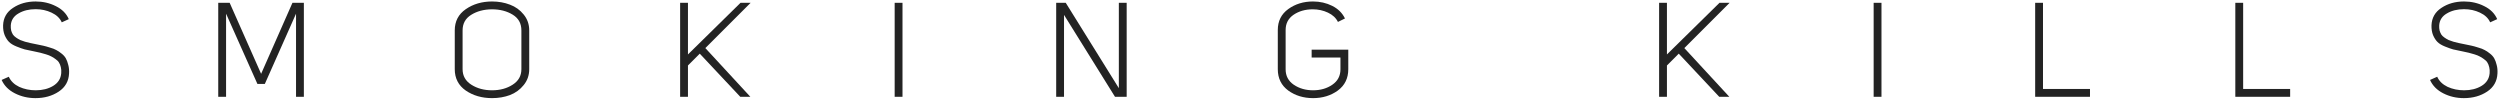
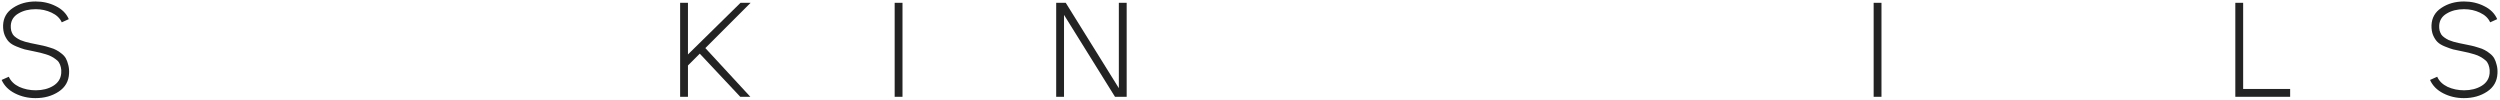
<svg xmlns="http://www.w3.org/2000/svg" width="904" height="36" viewBox="0 0 904 36" fill="none">
  <path d="M3.902 9.176C3.87 9.848 3.918 10.472 4.046 11.048C4.206 11.592 4.414 12.072 4.67 12.488C4.926 12.872 5.31 13.24 5.822 13.592C6.334 13.944 6.814 14.232 7.262 14.456C7.71 14.648 8.302 14.856 9.038 15.08C9.806 15.272 10.446 15.432 10.958 15.56C11.502 15.688 12.206 15.832 13.07 15.992C14.19 16.216 15.038 16.392 15.614 16.52C16.222 16.648 17.022 16.872 18.014 17.192C19.038 17.48 19.822 17.784 20.366 18.104C20.942 18.392 21.566 18.808 22.238 19.352C22.942 19.896 23.47 20.488 23.822 21.128C24.174 21.768 24.462 22.552 24.686 23.48C24.942 24.408 25.038 25.432 24.974 26.552C24.846 29.368 23.598 31.56 21.23 33.128C18.862 34.696 16.062 35.48 12.83 35.48C10.142 35.48 7.662 34.904 5.39 33.752C3.118 32.6 1.518 30.984 0.59 28.904L3.182 27.752C3.886 29.32 5.134 30.536 6.926 31.4C8.75 32.232 10.75 32.648 12.926 32.648C15.358 32.648 17.454 32.12 19.214 31.064C21.006 29.976 21.982 28.44 22.142 26.456C22.206 25.656 22.158 24.936 21.998 24.296C21.838 23.624 21.614 23.064 21.326 22.616C21.07 22.168 20.654 21.752 20.078 21.368C19.534 20.952 19.022 20.632 18.542 20.408C18.094 20.152 17.454 19.896 16.622 19.64C15.79 19.384 15.102 19.192 14.558 19.064C14.046 18.936 13.31 18.776 12.35 18.584C10.878 18.296 9.742 18.056 8.942 17.864C8.142 17.64 7.15 17.288 5.966 16.808C4.782 16.328 3.886 15.784 3.278 15.176C2.67 14.568 2.142 13.752 1.694 12.728C1.278 11.704 1.086 10.52 1.118 9.176C1.214 6.456 2.414 4.344 4.718 2.84C7.022 1.304 9.742 0.536 12.878 0.536C15.534 0.536 17.966 1.096 20.174 2.216C22.414 3.304 23.982 4.872 24.878 6.92L22.334 8.072C21.662 6.568 20.43 5.4 18.638 4.568C16.878 3.736 14.958 3.32 12.878 3.32C10.478 3.32 8.414 3.832 6.686 4.856C4.958 5.848 4.03 7.288 3.902 9.176Z" fill="#232323" />
-   <path d="M93.077 30.344L81.749 4.952V35H78.917V1.016H83.045L94.421 26.696L105.749 1.016H109.877V35H107.045V4.952L95.765 30.344H93.077Z" fill="#232323" />
-   <path d="M164.44 25.016V11C164.44 7.704 165.768 5.144 168.424 3.32C171.112 1.464 174.28 0.536 177.928 0.536C180.264 0.536 182.424 0.92 184.408 1.688C186.392 2.424 188.04 3.608 189.352 5.24C190.696 6.872 191.368 8.792 191.368 11V25.016C191.368 27.224 190.696 29.144 189.352 30.776C188.04 32.408 186.392 33.608 184.408 34.376C182.424 35.112 180.264 35.48 177.928 35.48C174.28 35.48 171.112 34.568 168.424 32.744C165.768 30.888 164.44 28.312 164.44 25.016ZM167.272 11V25.016C167.272 27.416 168.328 29.288 170.44 30.632C172.552 31.976 175.048 32.648 177.928 32.648C180.808 32.648 183.288 31.976 185.368 30.632C187.48 29.288 188.536 27.416 188.536 25.016V11C188.536 8.472 187.48 6.568 185.368 5.288C183.288 4.008 180.776 3.368 177.832 3.368C174.92 3.4 172.424 4.072 170.344 5.384C168.296 6.664 167.272 8.536 167.272 11Z" fill="#232323" />
  <path d="M248.765 1.016V19.688L267.773 1.016H271.421L255.053 17.384L271.325 35H267.677L253.037 19.4L248.765 23.672V35H245.933V1.016H248.765Z" fill="#232323" />
  <path d="M326.343 1.016V35H323.511V1.016H326.343Z" fill="#232323" />
  <path d="M385.373 1.016L404.573 31.88V1.016H407.405V35H403.181L384.749 5.384V35H381.917V1.016H385.373Z" fill="#232323" />
-   <path d="M462.051 25.016V10.856C462.051 7.624 463.315 5.096 465.843 3.272C468.371 1.448 471.347 0.536 474.771 0.536C477.299 0.536 479.619 1.064 481.731 2.12C483.843 3.176 485.379 4.696 486.339 6.68L483.795 7.928C483.091 6.488 481.891 5.368 480.195 4.568C478.499 3.768 476.659 3.368 474.675 3.368C472.019 3.368 469.715 4.024 467.763 5.336C465.843 6.648 464.883 8.488 464.883 10.856V25.064C464.883 27.432 465.859 29.288 467.811 30.632C469.795 31.976 472.131 32.648 474.819 32.648C477.507 32.648 479.827 31.976 481.779 30.632C483.731 29.288 484.707 27.432 484.707 25.064V20.792H474.291V17.96H487.539V25.016C487.539 28.312 486.275 30.888 483.747 32.744C481.219 34.568 478.243 35.48 474.819 35.48C471.363 35.48 468.371 34.568 465.843 32.744C463.315 30.888 462.051 28.312 462.051 25.016Z" fill="#232323" />
-   <path d="M602.765 1.016V19.688L621.773 1.016H625.421L609.053 17.384L625.325 35H621.677L607.037 19.4L602.765 23.672V35H599.933V1.016H602.765Z" fill="#232323" />
  <path d="M680.343 1.016V35H677.511V1.016H680.343Z" fill="#232323" />
-   <path d="M755.741 35H735.917V1.016H738.749V32.168H755.741V35Z" fill="#232323" />
  <path d="M828.116 35H808.292V1.016H811.124V32.168H828.116V35Z" fill="#232323" />
  <path d="M882.011 9.176C881.979 9.848 882.027 10.472 882.155 11.048C882.315 11.592 882.523 12.072 882.779 12.488C883.035 12.872 883.419 13.24 883.931 13.592C884.443 13.944 884.923 14.232 885.371 14.456C885.819 14.648 886.411 14.856 887.147 15.08C887.915 15.272 888.555 15.432 889.067 15.56C889.611 15.688 890.315 15.832 891.179 15.992C892.299 16.216 893.147 16.392 893.723 16.52C894.331 16.648 895.131 16.872 896.123 17.192C897.147 17.48 897.931 17.784 898.475 18.104C899.051 18.392 899.675 18.808 900.347 19.352C901.051 19.896 901.579 20.488 901.931 21.128C902.283 21.768 902.571 22.552 902.795 23.48C903.051 24.408 903.147 25.432 903.083 26.552C902.955 29.368 901.707 31.56 899.339 33.128C896.971 34.696 894.171 35.48 890.939 35.48C888.251 35.48 885.771 34.904 883.499 33.752C881.227 32.6 879.627 30.984 878.699 28.904L881.291 27.752C881.995 29.32 883.243 30.536 885.035 31.4C886.859 32.232 888.859 32.648 891.035 32.648C893.467 32.648 895.563 32.12 897.323 31.064C899.115 29.976 900.091 28.44 900.251 26.456C900.315 25.656 900.267 24.936 900.107 24.296C899.947 23.624 899.723 23.064 899.435 22.616C899.179 22.168 898.763 21.752 898.187 21.368C897.643 20.952 897.131 20.632 896.651 20.408C896.203 20.152 895.563 19.896 894.731 19.64C893.899 19.384 893.211 19.192 892.667 19.064C892.155 18.936 891.419 18.776 890.459 18.584C888.987 18.296 887.851 18.056 887.051 17.864C886.251 17.64 885.259 17.288 884.075 16.808C882.891 16.328 881.995 15.784 881.387 15.176C880.779 14.568 880.251 13.752 879.803 12.728C879.387 11.704 879.195 10.52 879.227 9.176C879.323 6.456 880.523 4.344 882.827 2.84C885.131 1.304 887.851 0.536 890.987 0.536C893.643 0.536 896.075 1.096 898.283 2.216C900.523 3.304 902.091 4.872 902.987 6.92L900.443 8.072C899.771 6.568 898.539 5.4 896.747 4.568C894.987 3.736 893.067 3.32 890.987 3.32C888.587 3.32 886.523 3.832 884.795 4.856C883.067 5.848 882.139 7.288 882.011 9.176Z" fill="#232323" />
</svg>